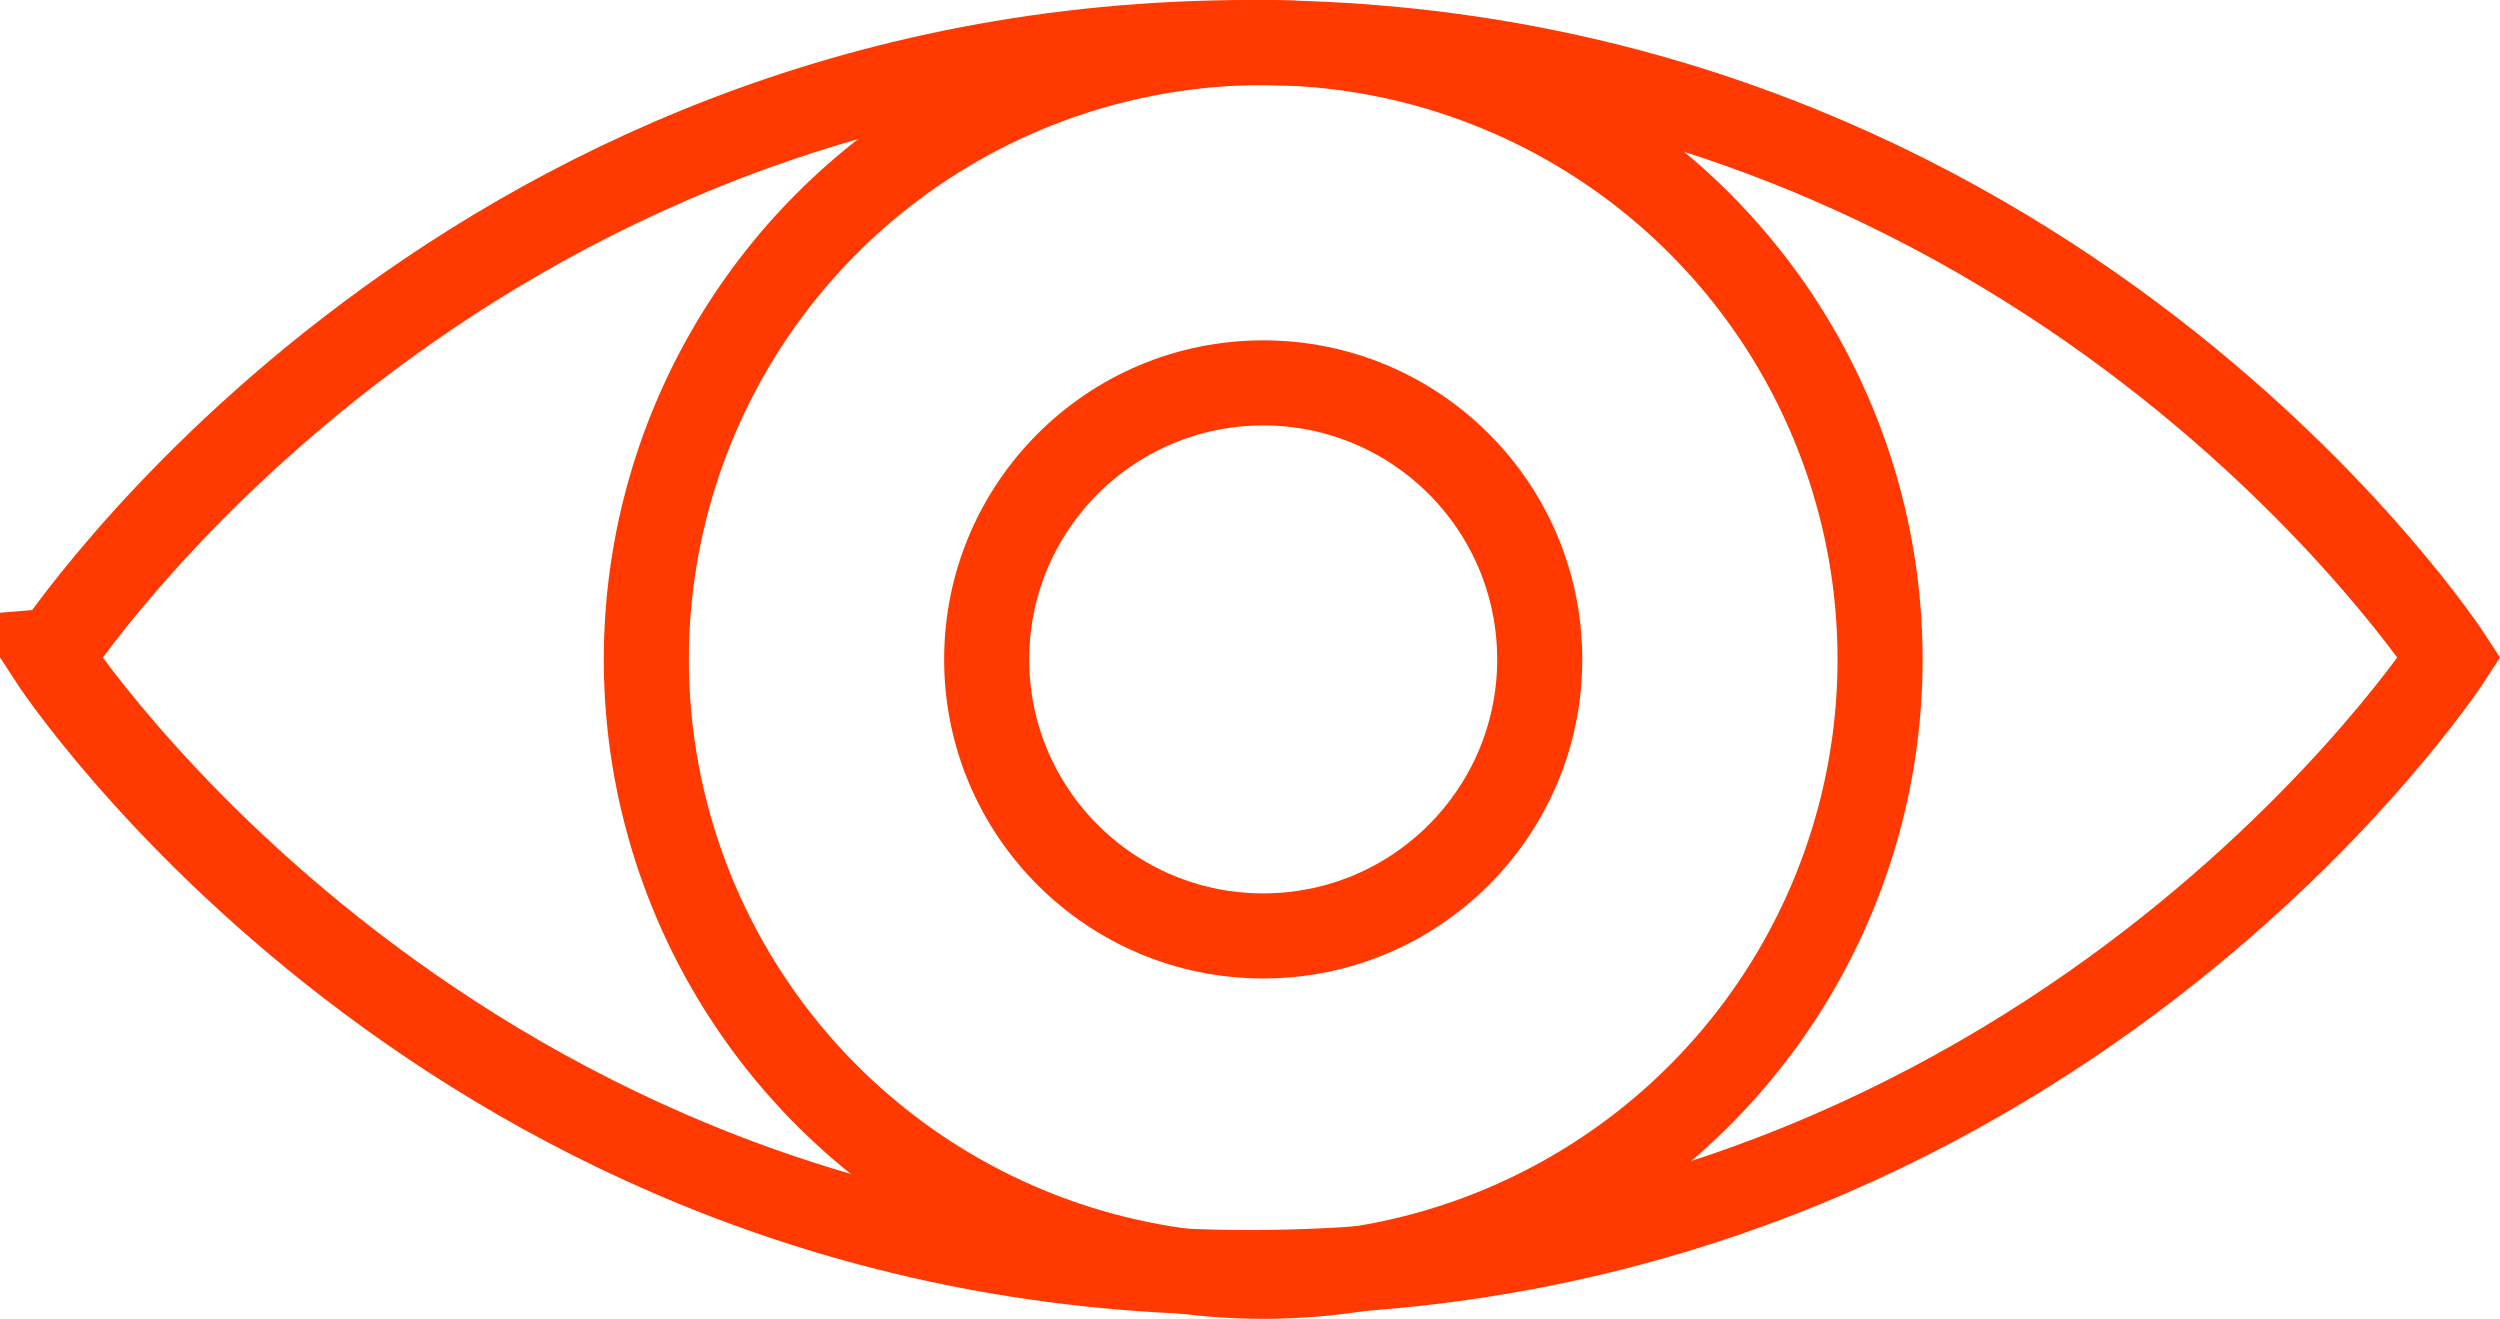
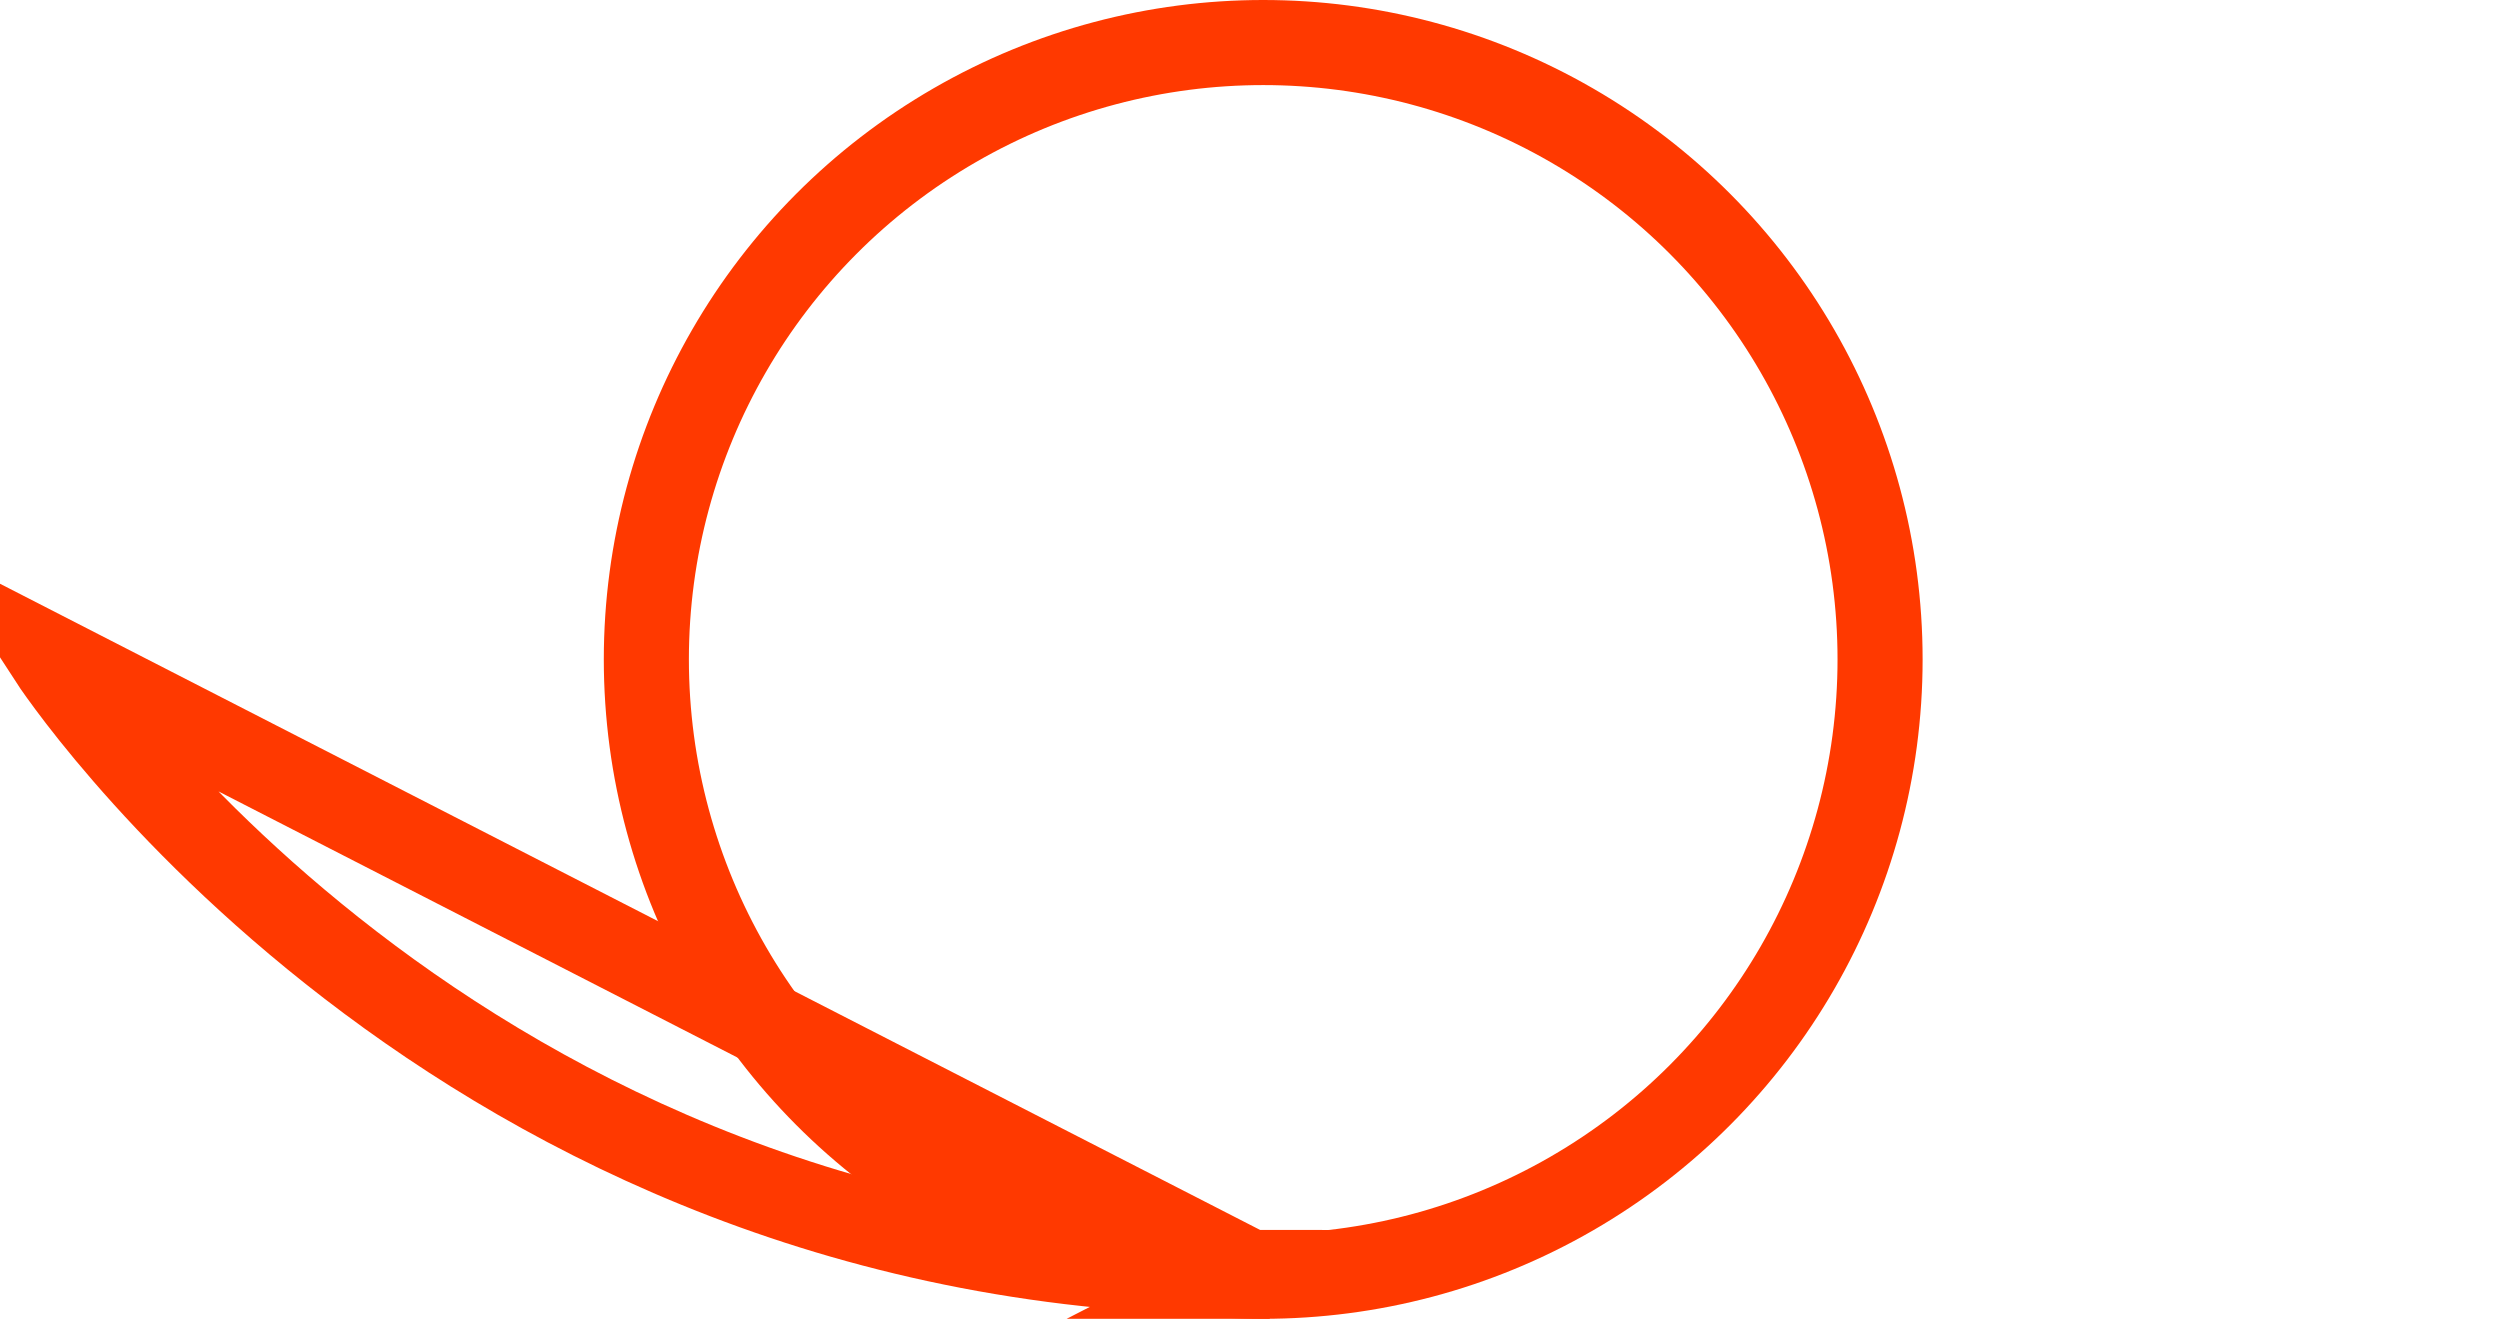
<svg xmlns="http://www.w3.org/2000/svg" viewBox="0 0 58.765 31">
  <g data-name="Group 2111" transform="translate(-919.807 -519)" fill="none" stroke="#ff3900" stroke-miterlimit="10" stroke-width="2">
-     <path data-name="Path 1257" d="M949.19 548.913c-18.793 0-28.19-14.456-28.19-14.456S930.4 520 949.19 520s28.19 14.456 28.19 14.456-9.397 14.457-28.19 14.457z" />
+     <path data-name="Path 1257" d="M949.19 548.913c-18.793 0-28.19-14.456-28.19-14.456s28.19 14.456 28.19 14.456-9.397 14.457-28.19 14.457z" />
    <circle data-name="Ellipse 17" cx="14.5" cy="14.5" r="14.5" transform="translate(935 520)" />
-     <circle data-name="Ellipse 18" cx="6.5" cy="6.5" r="6.5" transform="translate(943 528)" />
  </g>
</svg>